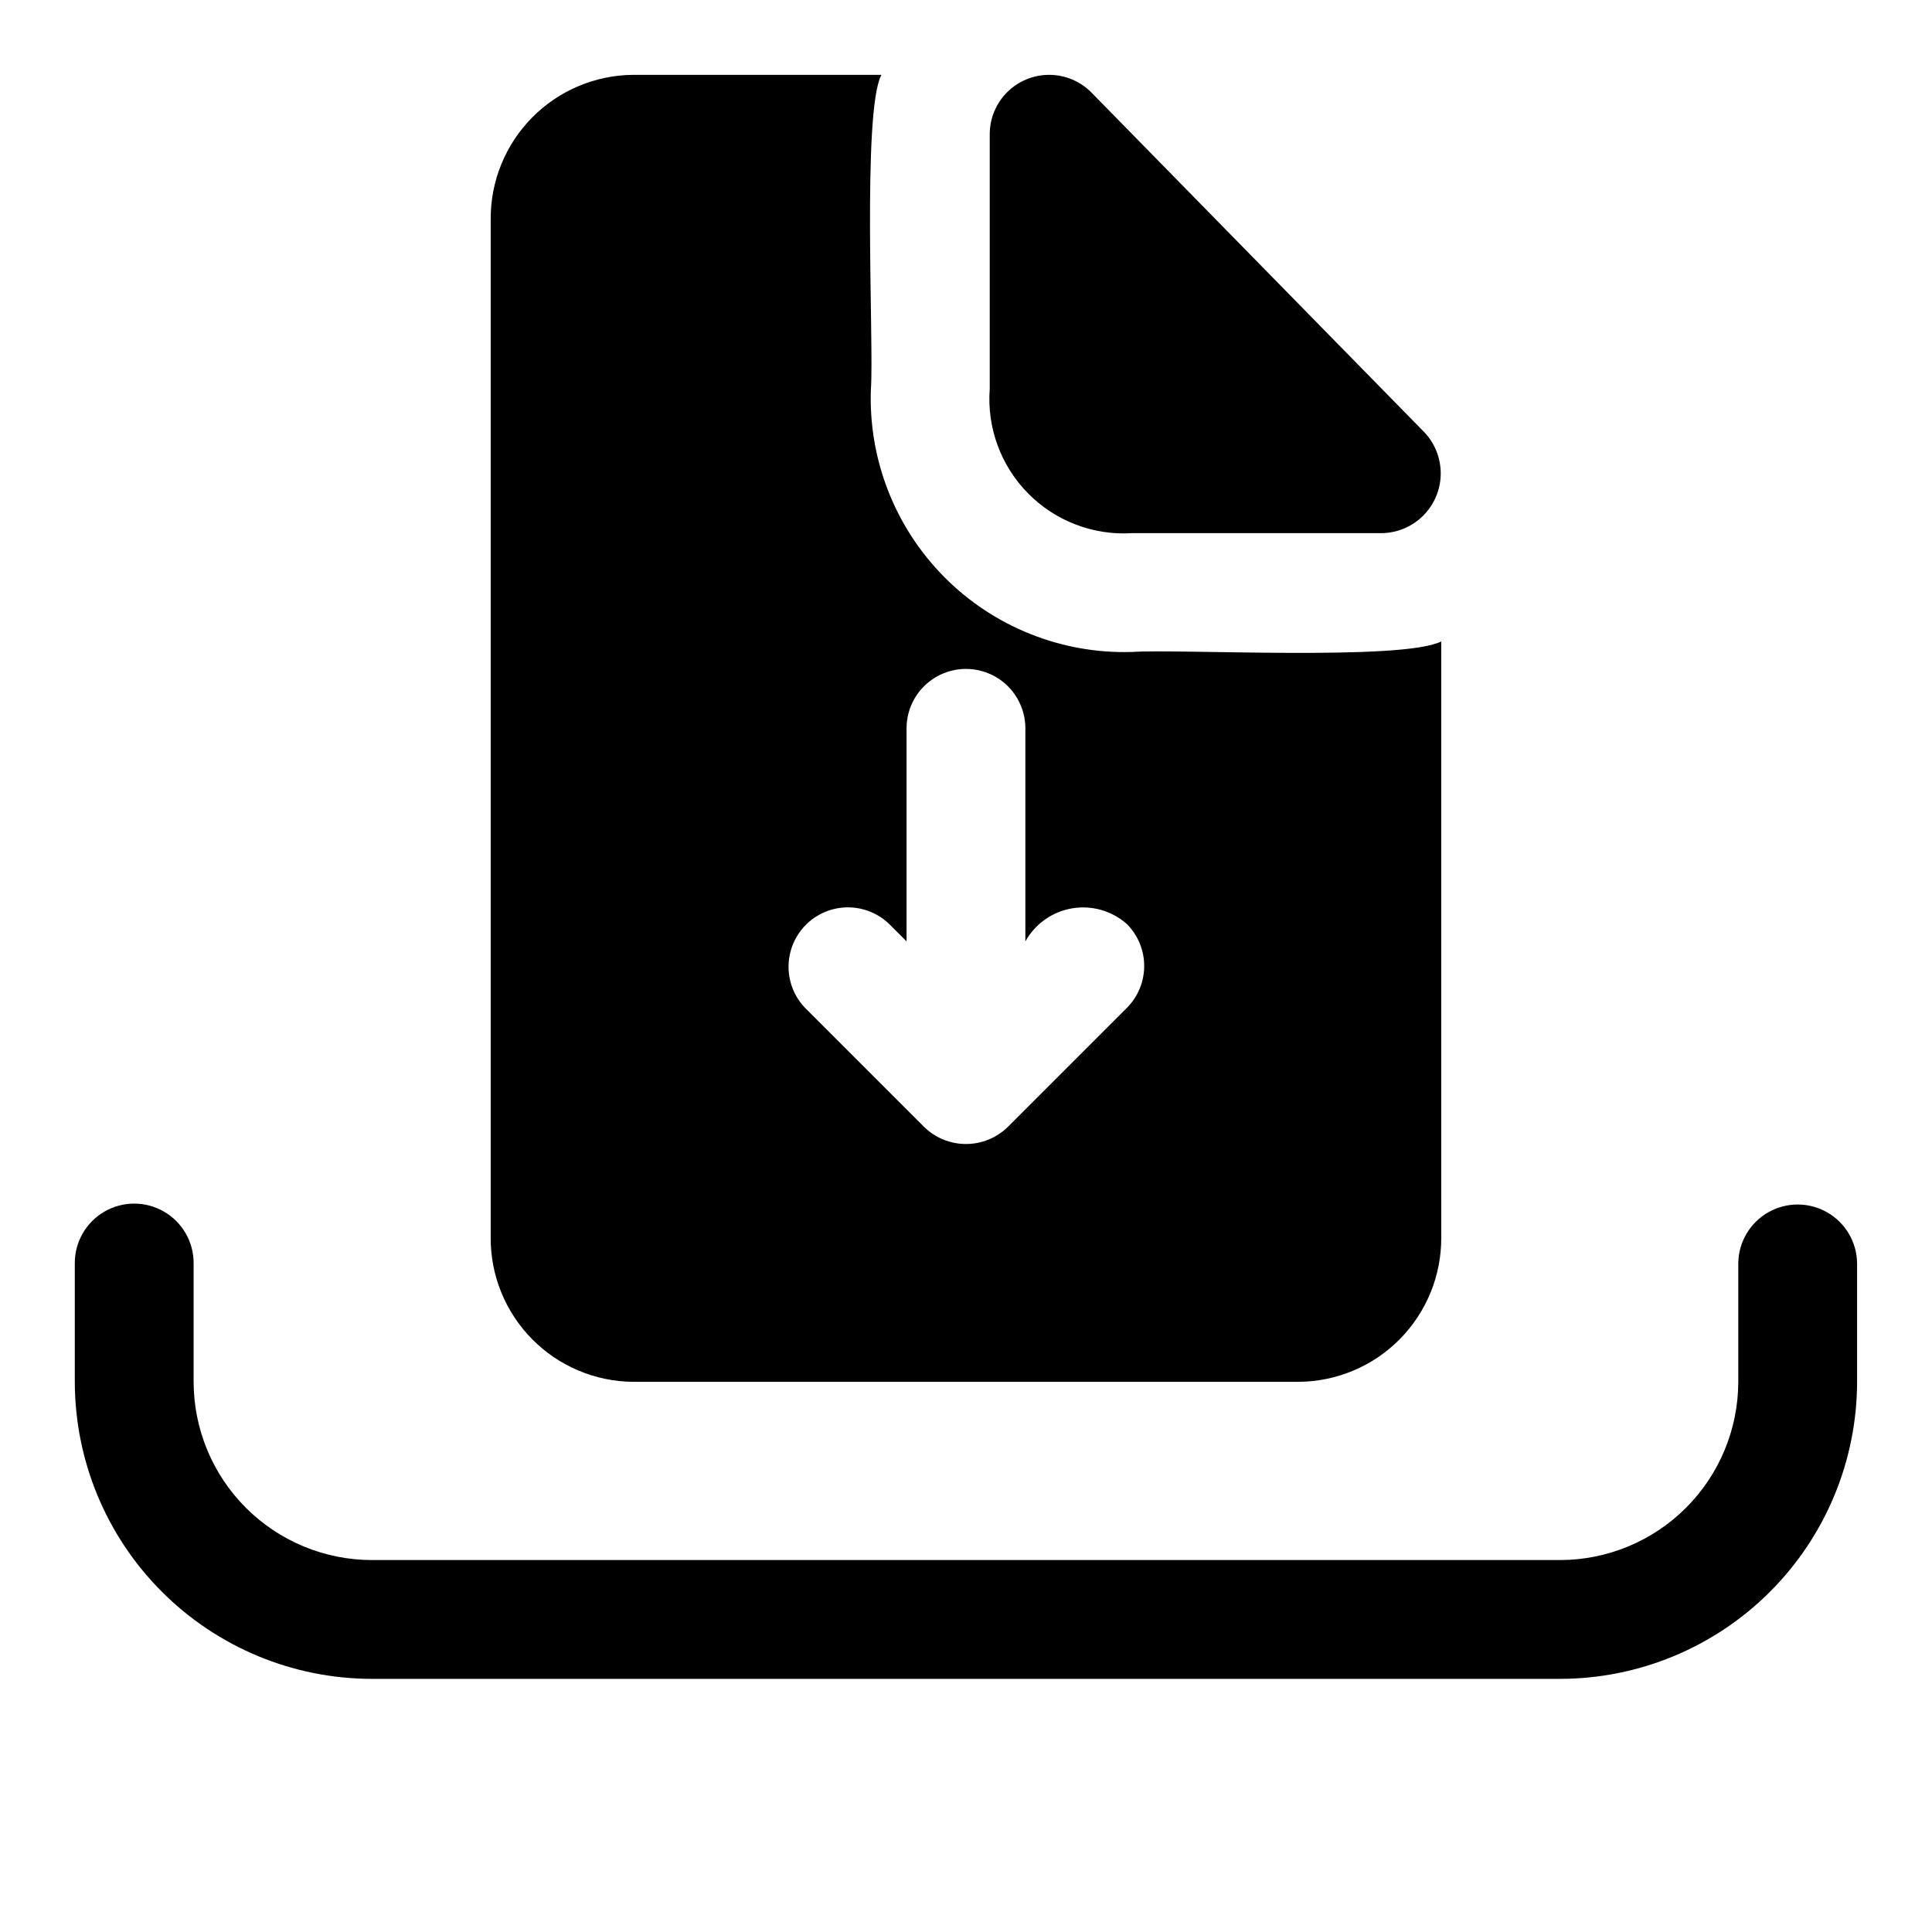
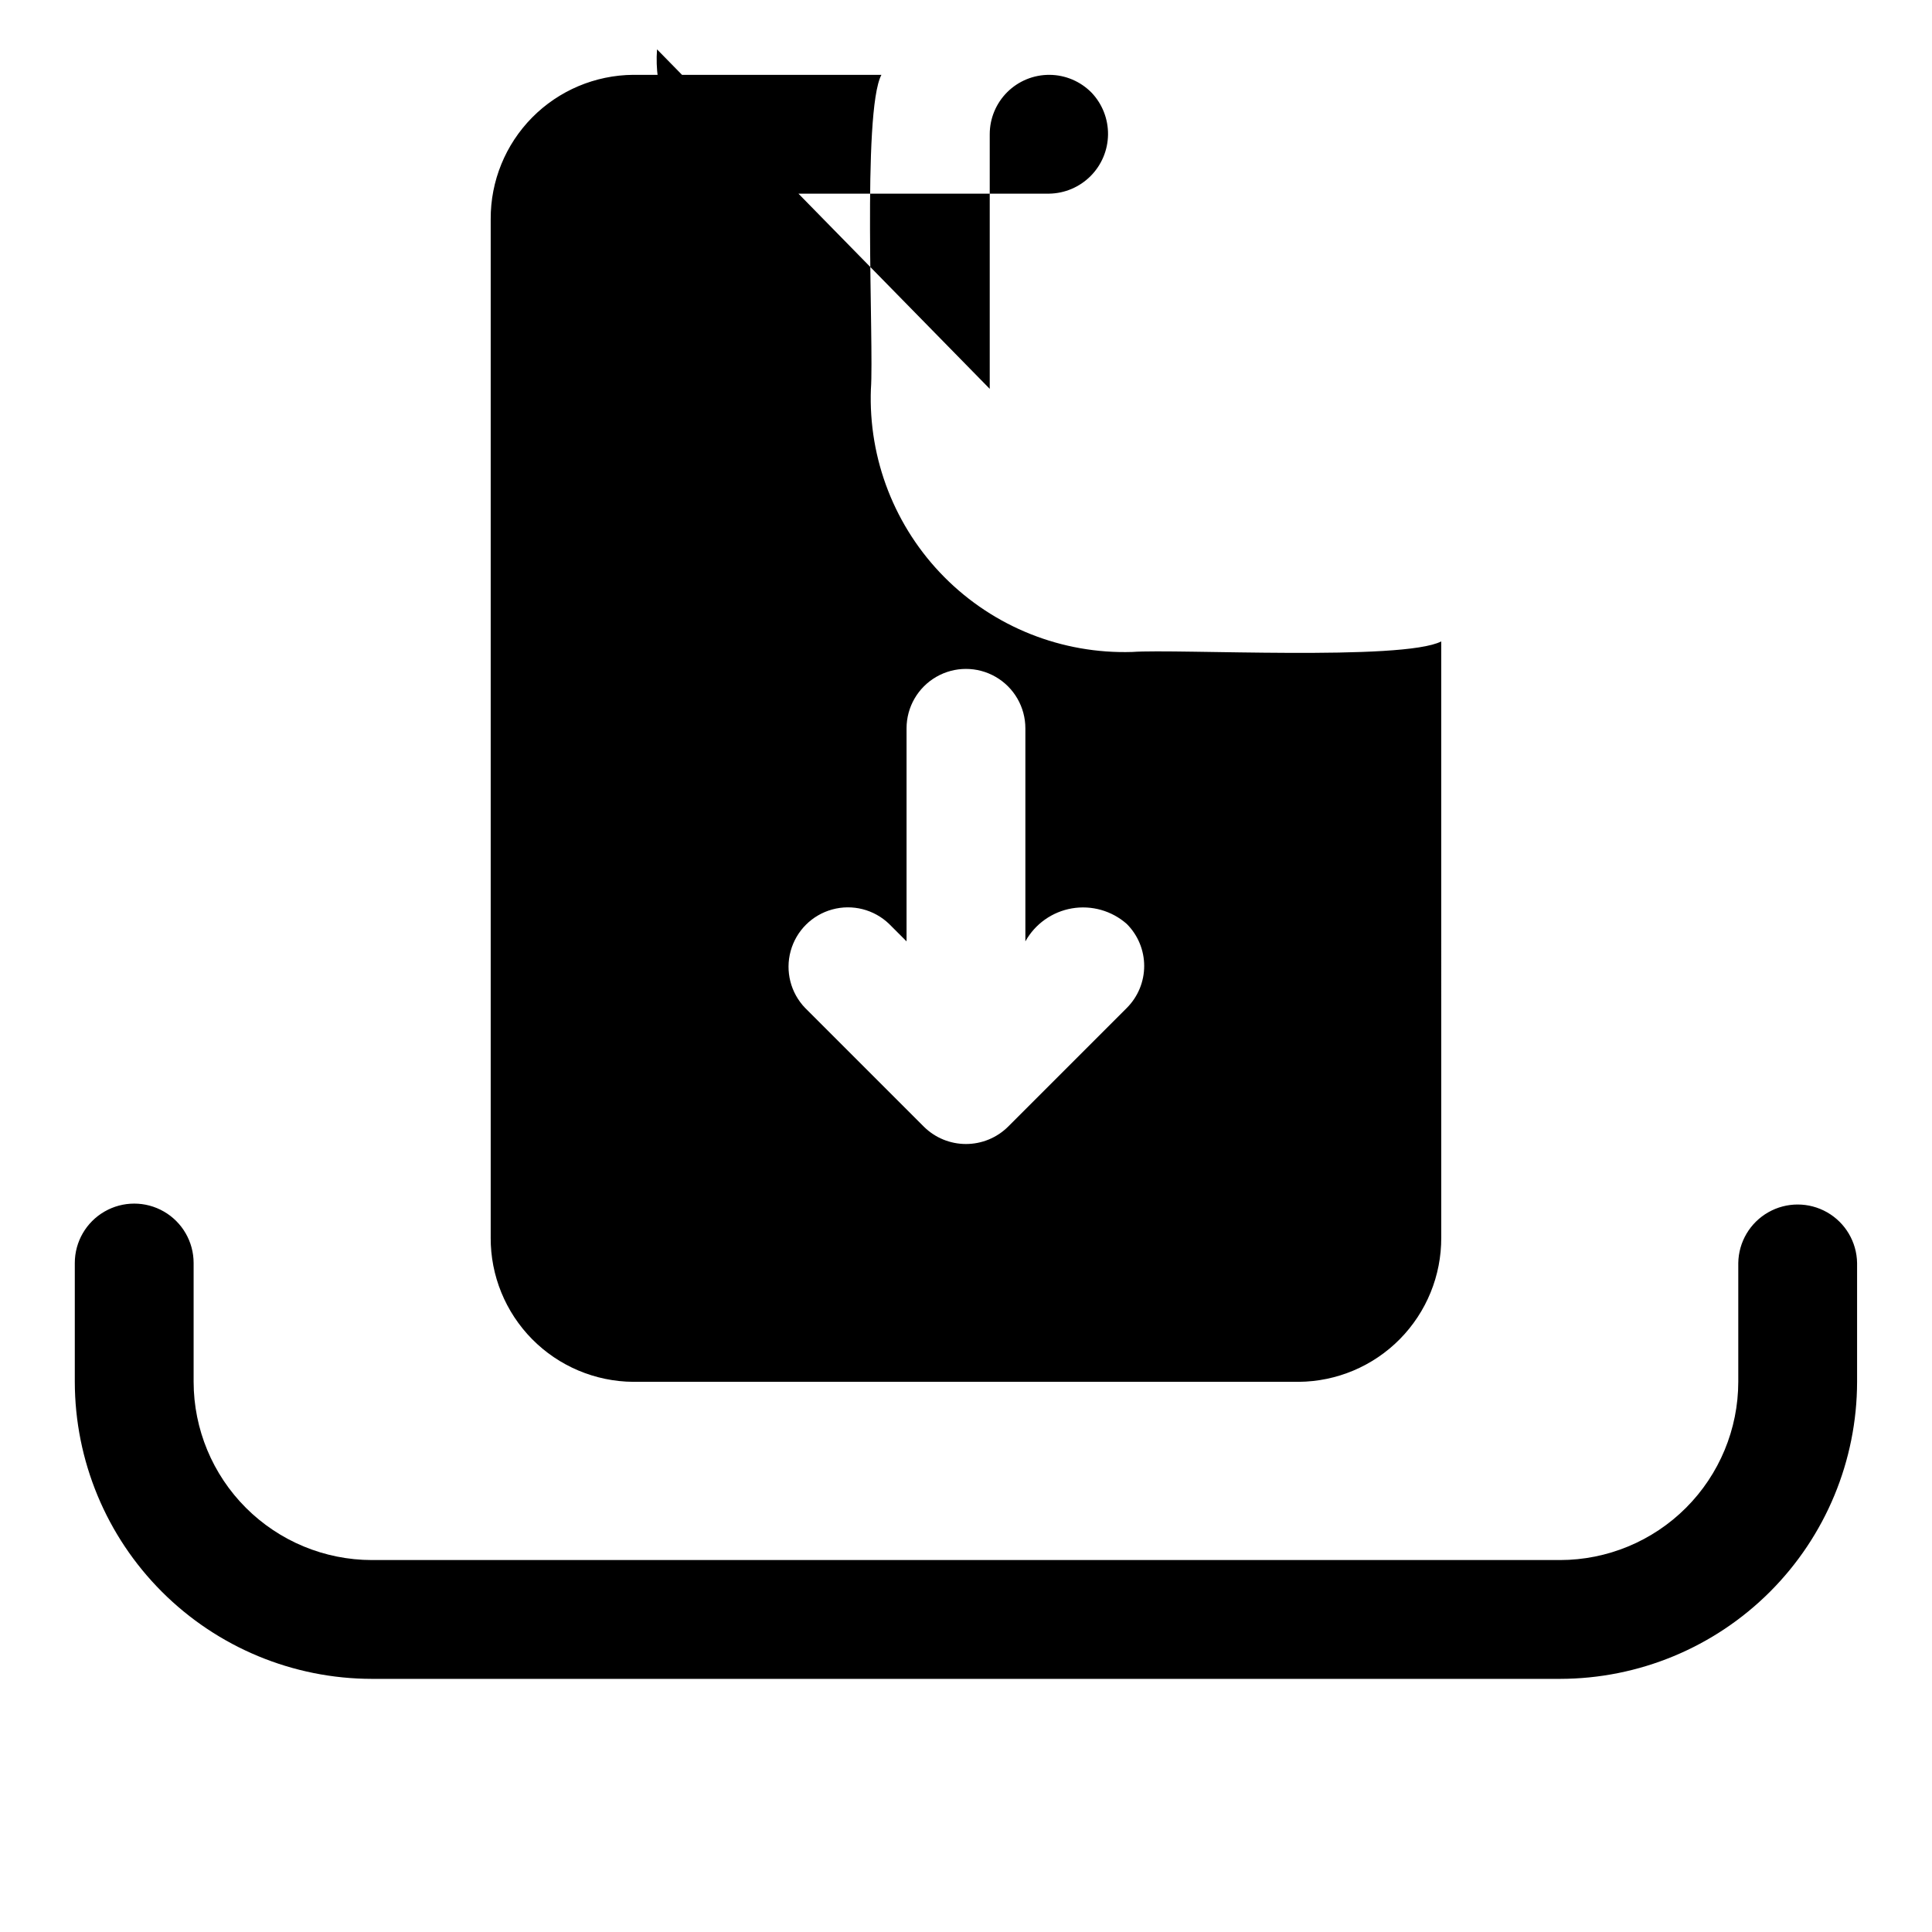
<svg xmlns="http://www.w3.org/2000/svg" fill="#000000" width="800px" height="800px" version="1.1" viewBox="144 144 512 512">
-   <path d="m406.29 247.05v-67.473c0-4.195 1.676-8.215 4.652-11.172 2.977-2.953 7.008-4.602 11.203-4.57 4.191 0.027 8.203 1.73 11.137 4.727l88.168 89.969v-0.004c2.844 2.996 4.406 6.981 4.356 11.105-0.047 4.129-1.707 8.074-4.621 10.996-2.914 2.926-6.852 4.598-10.98 4.66h-66.129c-10.289 0.656-20.355-3.176-27.602-10.512-7.246-7.332-10.961-17.445-10.184-27.727zm-132.25 224.91v-269.89c-0.051-10.078 3.902-19.762 10.984-26.93s16.723-11.234 26.801-11.309h65.762c-5.184 9.695-1.945 71.684-2.785 83.219h-0.004c-0.703 18.621 6.356 36.695 19.488 49.914 13.133 13.219 31.164 20.395 49.785 19.812 11.781-0.871 71.746 2.445 81.871-2.797l0.004 157.98c0.047 10.078-3.902 19.766-10.988 26.934-7.082 7.168-16.719 11.234-26.797 11.305h-176.34c-10.078-0.07-19.719-4.137-26.801-11.305-7.082-7.172-11.035-16.855-10.984-26.934zm83.332-60.84 31.48 31.484h0.004c2.965 2.93 6.965 4.57 11.133 4.57 4.172 0 8.172-1.641 11.137-4.57l31.484-31.484c2.953-2.949 4.613-6.957 4.613-11.133 0-4.172-1.66-8.18-4.613-11.129-3.973-3.508-9.32-5.023-14.543-4.129-5.219 0.898-9.754 4.113-12.332 8.742v-56.457c0-5.625-3-10.824-7.871-13.637s-10.875-2.812-15.746 0-7.871 8.012-7.871 13.637v56.457l-4.613-4.613c-4-3.852-9.734-5.312-15.09-3.84-5.359 1.469-9.543 5.656-11.012 11.012-1.473 5.356-0.012 11.09 3.84 15.094zm247.29 67.59v31.488c-0.016 12.523-4.996 24.527-13.852 33.383-8.852 8.855-20.859 13.836-33.383 13.848h-314.88c-12.523-0.012-24.527-4.992-33.383-13.848-8.855-8.855-13.836-20.859-13.852-33.383v-31.488c0-5.625-3-10.824-7.871-13.633-4.871-2.812-10.871-2.812-15.742 0-4.871 2.809-7.875 8.008-7.875 13.633v31.488c0.027 20.871 8.328 40.879 23.086 55.637s34.766 23.059 55.637 23.082h314.88c20.871-0.023 40.879-8.324 55.637-23.082 14.758-14.758 23.059-34.766 23.086-55.637v-31.488c-0.086-5.566-3.106-10.676-7.941-13.434-4.836-2.758-10.77-2.758-15.605 0-4.836 2.758-7.856 7.867-7.941 13.434z" />
+   <path d="m406.29 247.05v-67.473c0-4.195 1.676-8.215 4.652-11.172 2.977-2.953 7.008-4.602 11.203-4.57 4.191 0.027 8.203 1.73 11.137 4.727v-0.004c2.844 2.996 4.406 6.981 4.356 11.105-0.047 4.129-1.707 8.074-4.621 10.996-2.914 2.926-6.852 4.598-10.98 4.66h-66.129c-10.289 0.656-20.355-3.176-27.602-10.512-7.246-7.332-10.961-17.445-10.184-27.727zm-132.25 224.91v-269.89c-0.051-10.078 3.902-19.762 10.984-26.93s16.723-11.234 26.801-11.309h65.762c-5.184 9.695-1.945 71.684-2.785 83.219h-0.004c-0.703 18.621 6.356 36.695 19.488 49.914 13.133 13.219 31.164 20.395 49.785 19.812 11.781-0.871 71.746 2.445 81.871-2.797l0.004 157.98c0.047 10.078-3.902 19.766-10.988 26.934-7.082 7.168-16.719 11.234-26.797 11.305h-176.34c-10.078-0.07-19.719-4.137-26.801-11.305-7.082-7.172-11.035-16.855-10.984-26.934zm83.332-60.84 31.48 31.484h0.004c2.965 2.93 6.965 4.57 11.133 4.57 4.172 0 8.172-1.641 11.137-4.57l31.484-31.484c2.953-2.949 4.613-6.957 4.613-11.133 0-4.172-1.66-8.18-4.613-11.129-3.973-3.508-9.32-5.023-14.543-4.129-5.219 0.898-9.754 4.113-12.332 8.742v-56.457c0-5.625-3-10.824-7.871-13.637s-10.875-2.812-15.746 0-7.871 8.012-7.871 13.637v56.457l-4.613-4.613c-4-3.852-9.734-5.312-15.09-3.84-5.359 1.469-9.543 5.656-11.012 11.012-1.473 5.356-0.012 11.09 3.84 15.094zm247.29 67.59v31.488c-0.016 12.523-4.996 24.527-13.852 33.383-8.852 8.855-20.859 13.836-33.383 13.848h-314.88c-12.523-0.012-24.527-4.992-33.383-13.848-8.855-8.855-13.836-20.859-13.852-33.383v-31.488c0-5.625-3-10.824-7.871-13.633-4.871-2.812-10.871-2.812-15.742 0-4.871 2.809-7.875 8.008-7.875 13.633v31.488c0.027 20.871 8.328 40.879 23.086 55.637s34.766 23.059 55.637 23.082h314.88c20.871-0.023 40.879-8.324 55.637-23.082 14.758-14.758 23.059-34.766 23.086-55.637v-31.488c-0.086-5.566-3.106-10.676-7.941-13.434-4.836-2.758-10.77-2.758-15.605 0-4.836 2.758-7.856 7.867-7.941 13.434z" />
</svg>